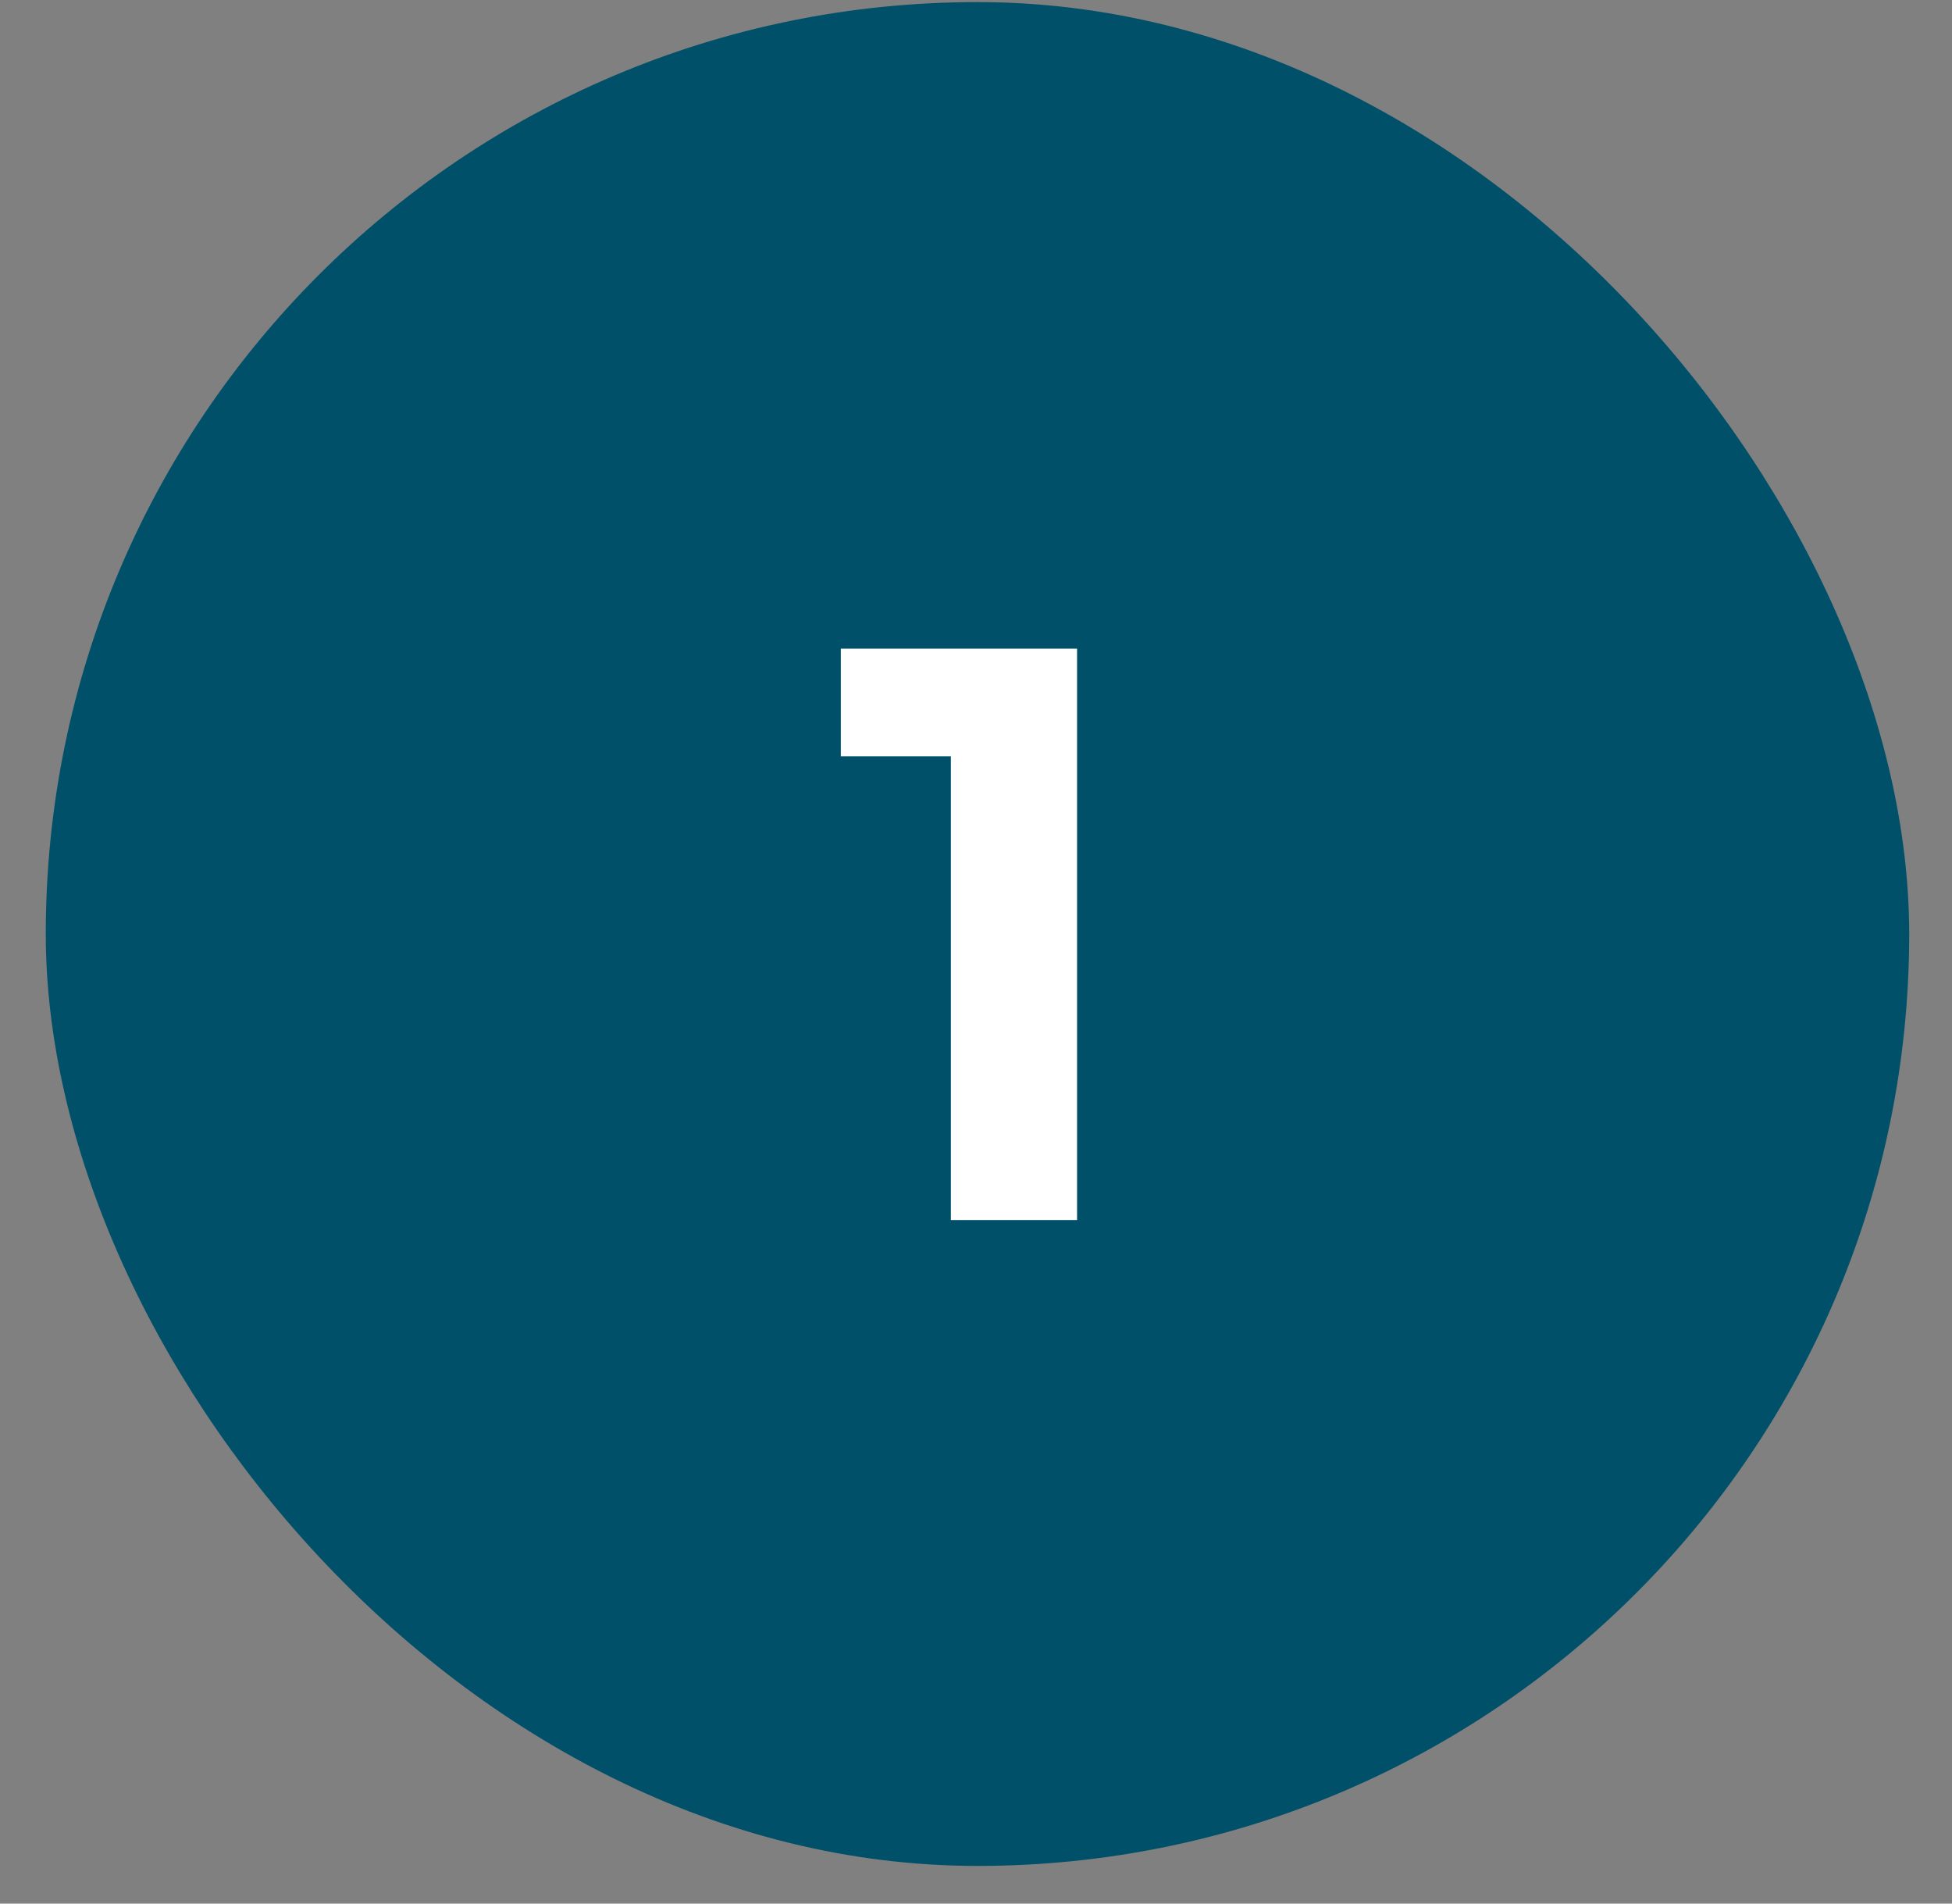
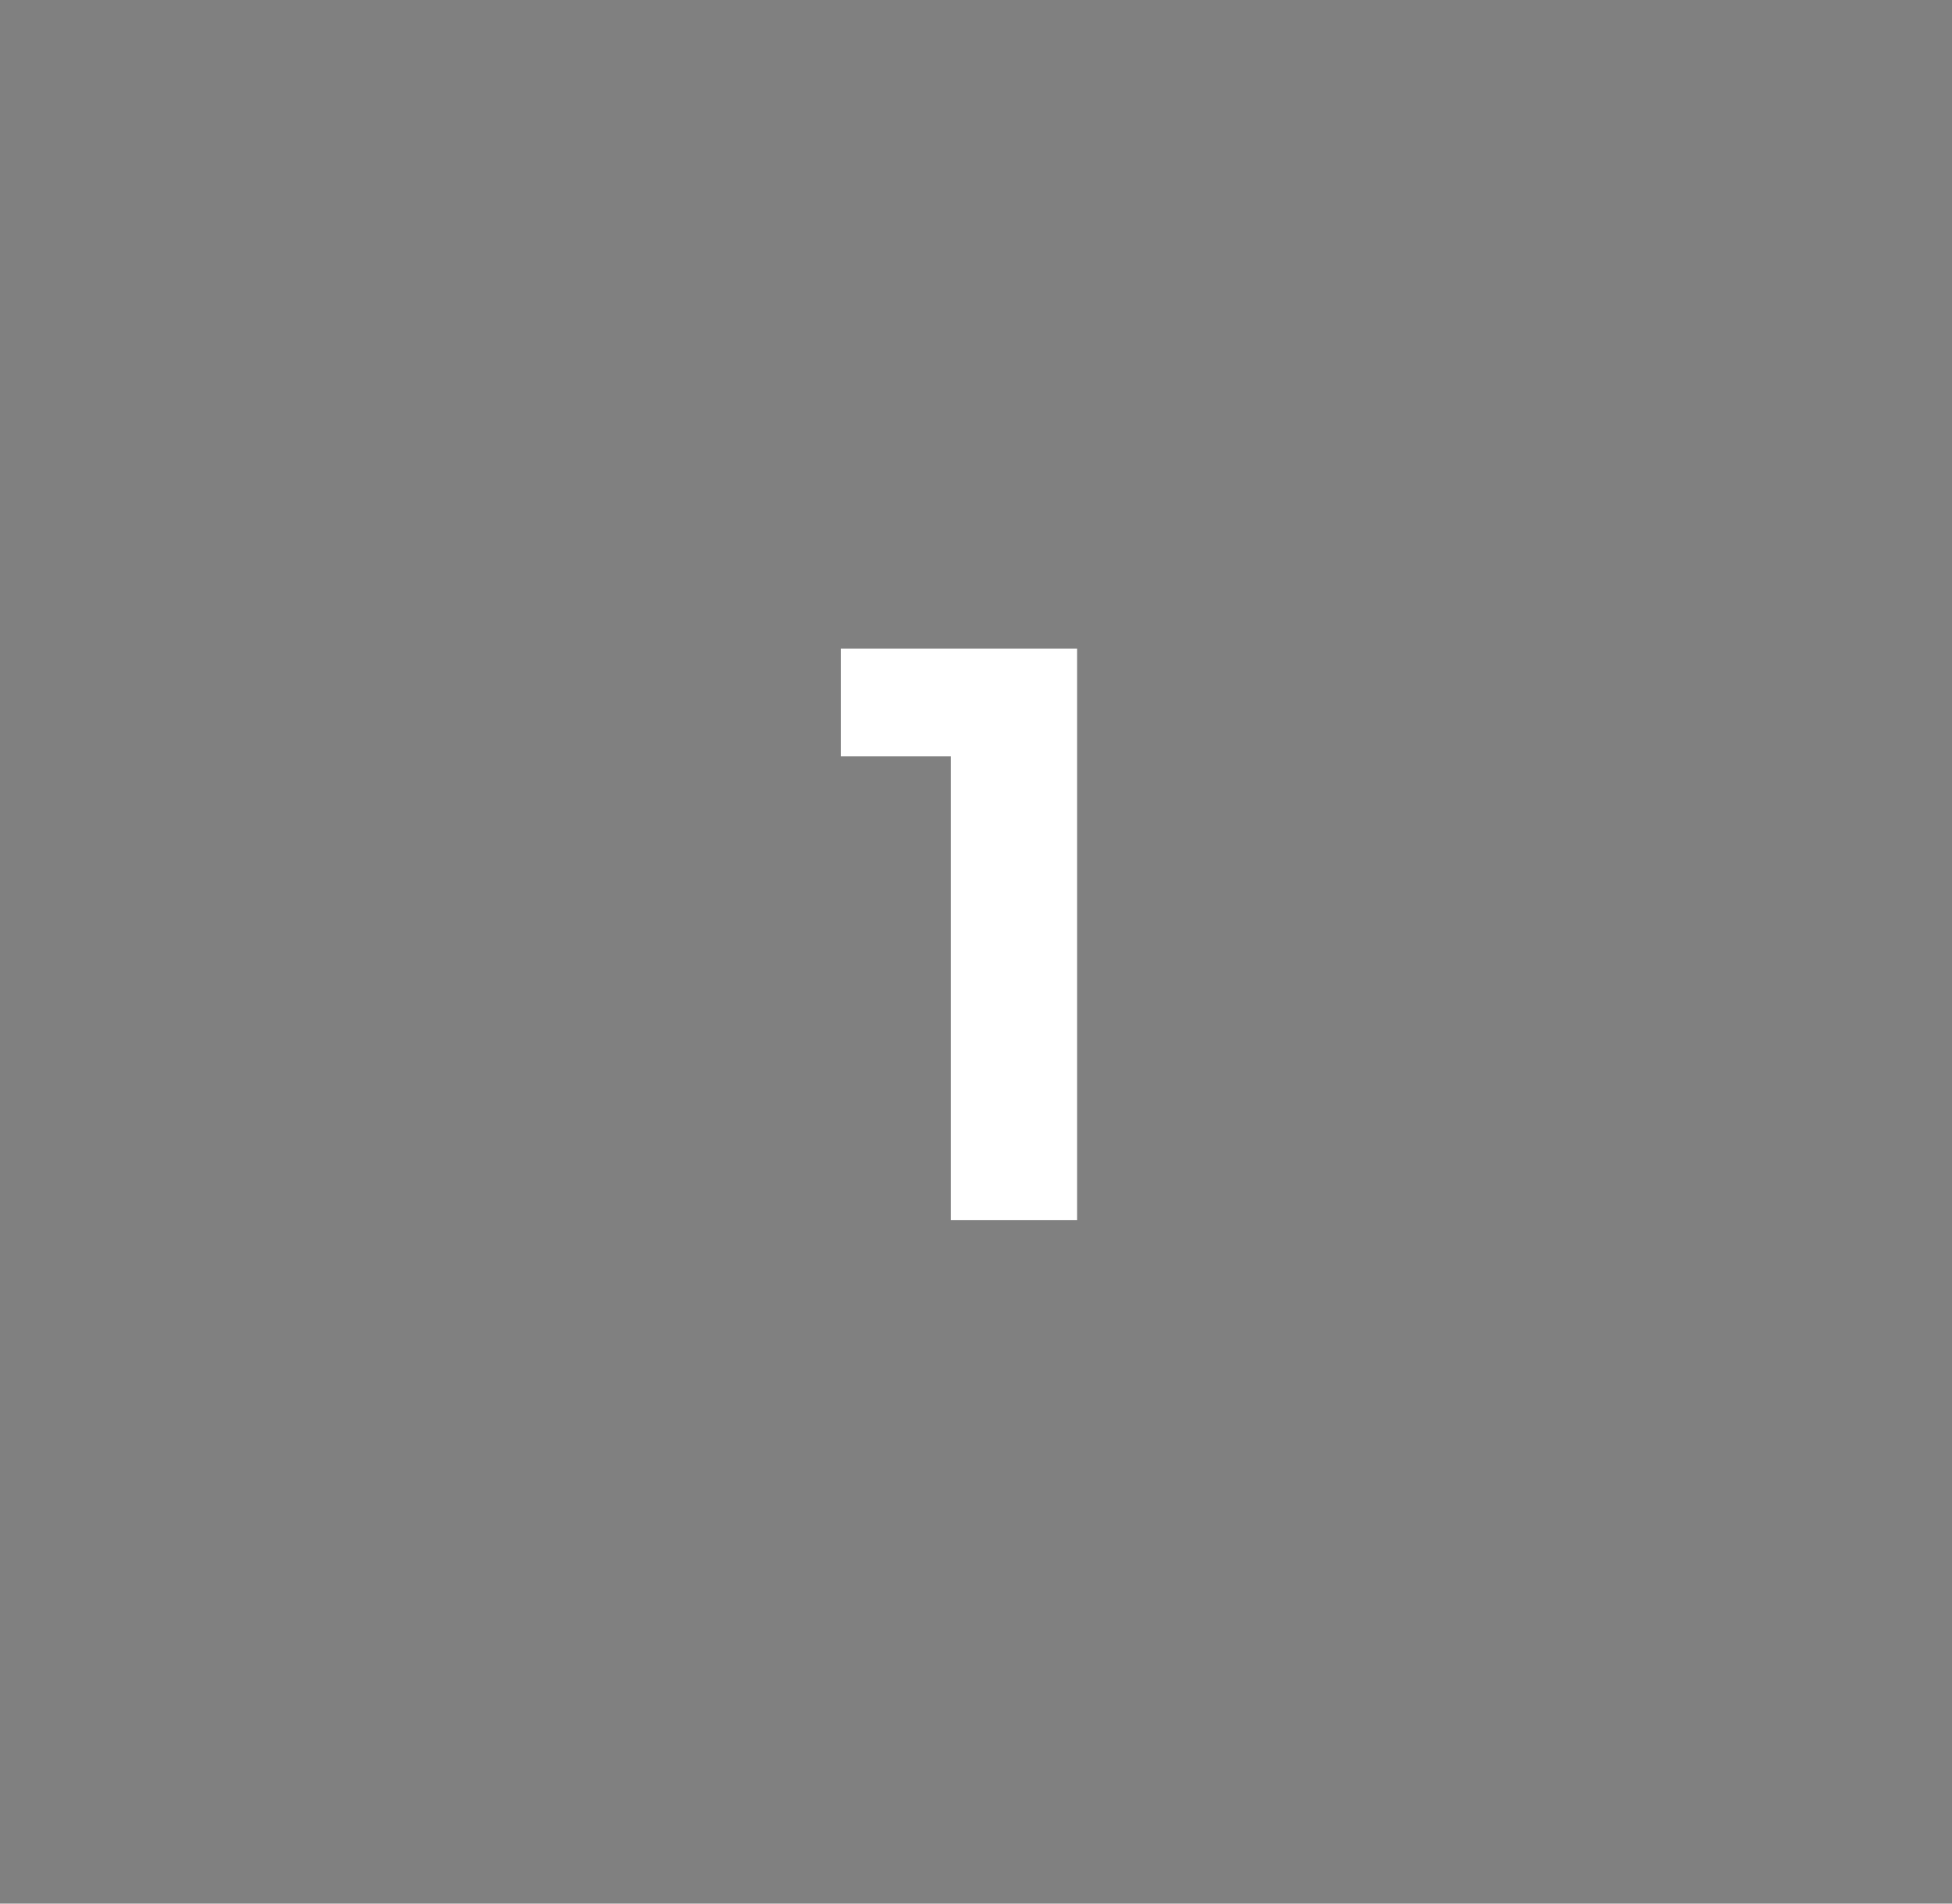
<svg xmlns="http://www.w3.org/2000/svg" width="40" height="39" viewBox="0 0 40 39" fill="none">
  <rect x="0" y="0" width="40" height="39" fill="#808080" stroke="none" />
-   <rect x="0.938" y="0.043" width="38.185" height="38.185" rx="19.093" fill="#005069" />
  <path d="M19.485 24.995V13.289H22.071V24.995H19.485ZM17.23 15.494V13.289H21.905V15.494H17.23Z" fill="white" />
</svg>